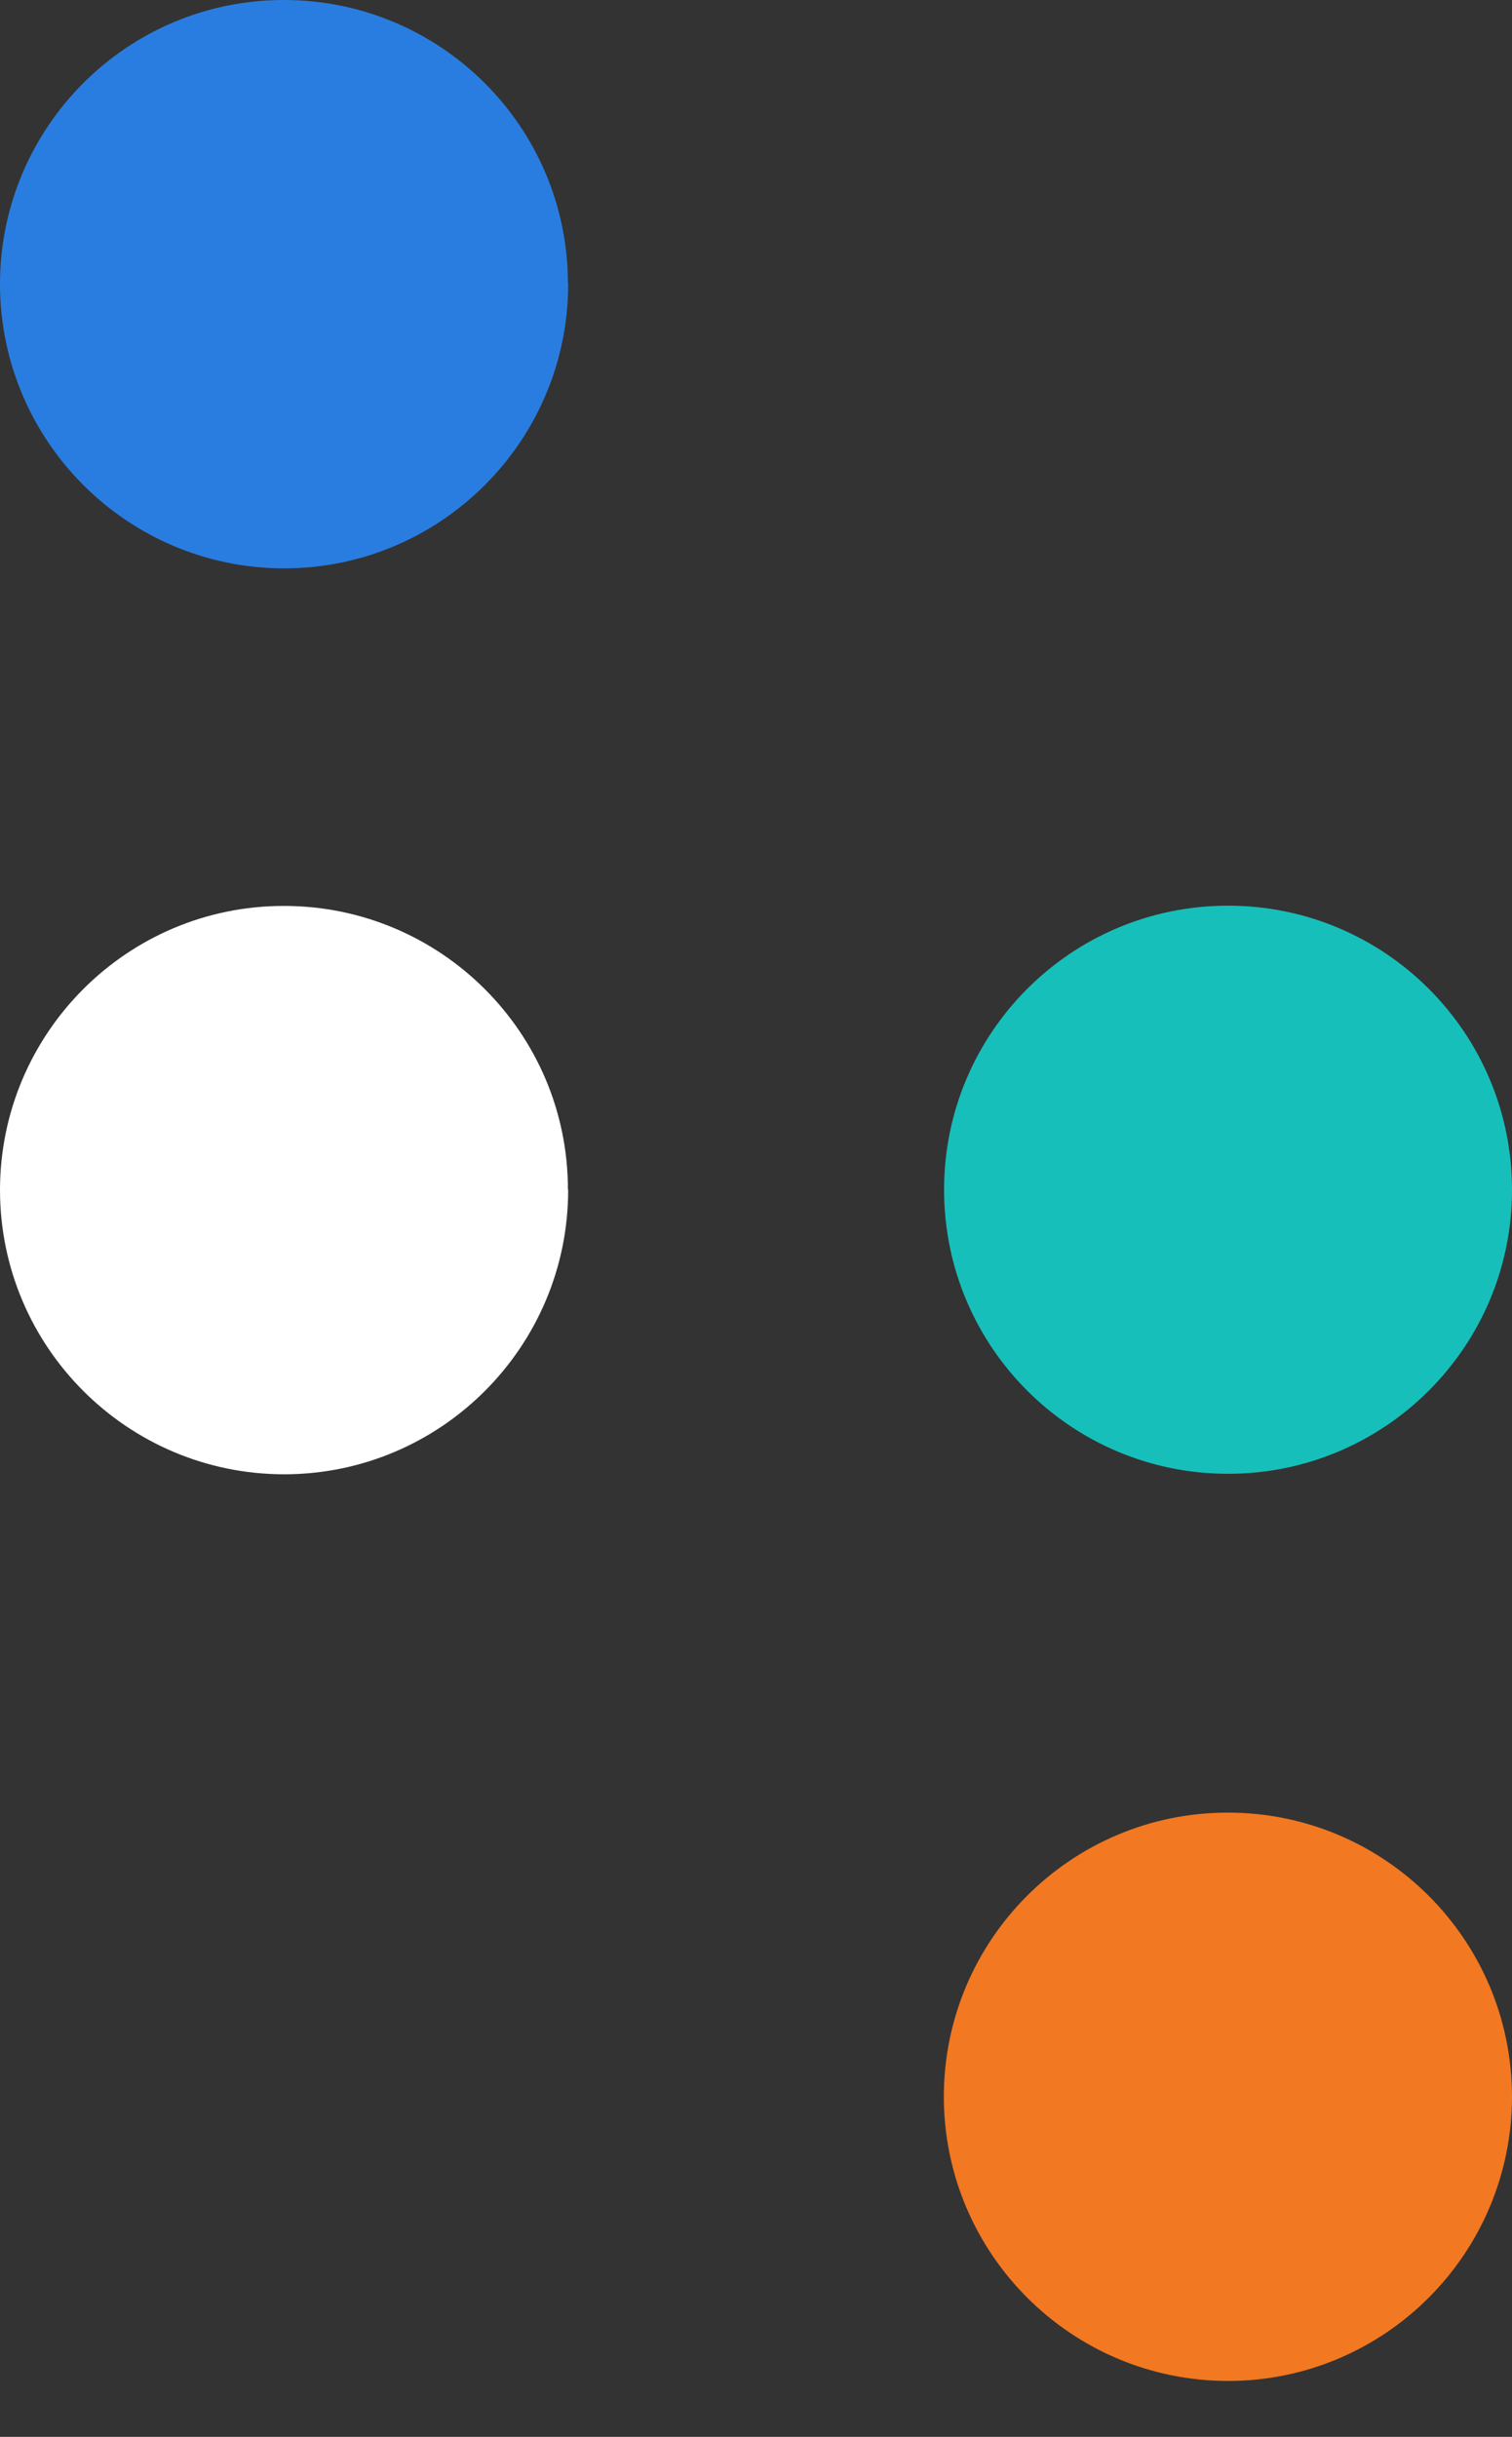
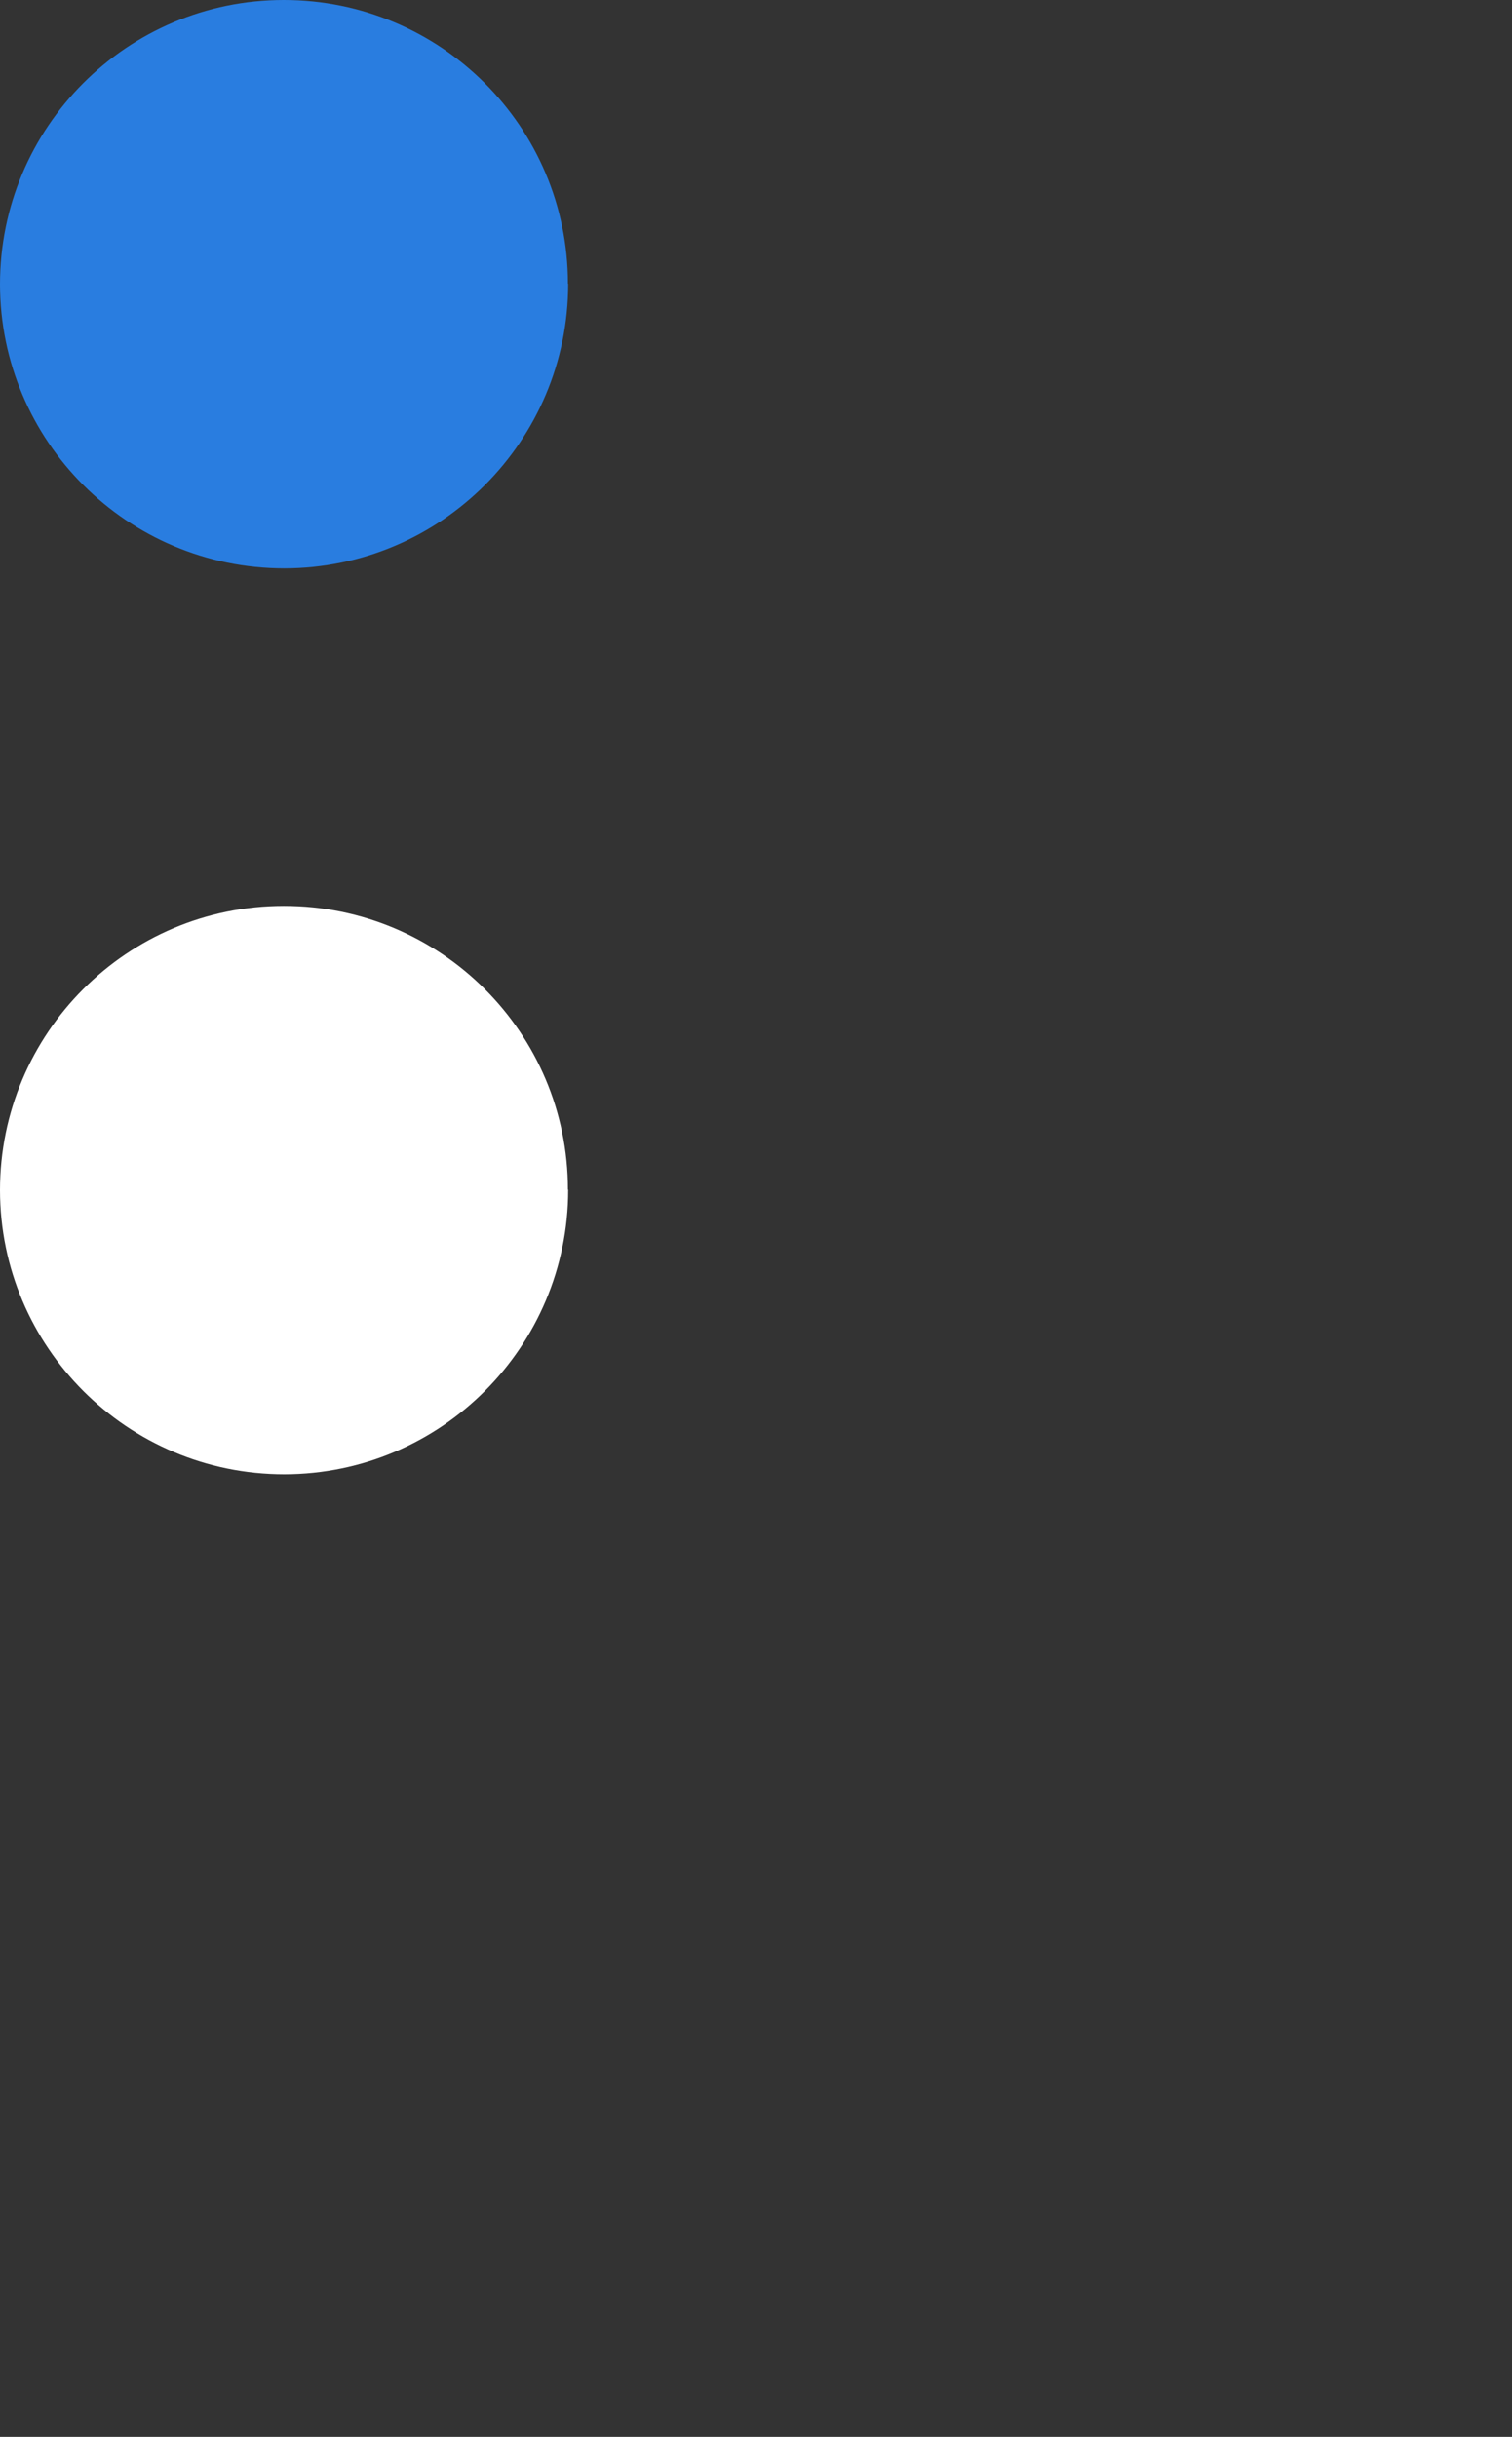
<svg xmlns="http://www.w3.org/2000/svg" width="18" height="29" viewBox="0 0 18 29" fill="none">
  <rect x="0" y="0" width="18" height="29" fill="#333333" stroke="none" />
  <path d="M6.764 14.159C6.764 16.027 5.251 17.542 3.386 17.545C1.518 17.545 0.003 16.032 0 14.165C0 12.297 1.513 10.781 3.378 10.781H3.38C5.245 10.781 6.761 12.291 6.761 14.156L6.764 14.159Z" fill="white" />
  <path d="M6.764 3.378C6.764 5.246 5.251 6.761 3.386 6.764C1.518 6.764 0.003 5.251 0 3.383C0 1.515 1.513 0 3.378 0H3.38C5.245 0 6.761 1.51 6.761 3.375L6.764 3.378Z" fill="#297DE0" />
-   <path d="M18 24.949C18 26.817 16.488 28.332 14.623 28.335C12.755 28.335 11.239 26.822 11.236 24.954C11.236 23.086 12.749 21.571 14.617 21.571C16.482 21.571 17.997 23.081 18 24.949Z" fill="#F27821" />
-   <path d="M18 14.159C18 16.027 16.487 17.539 14.619 17.539C12.751 17.539 11.239 16.027 11.239 14.159C11.239 12.291 12.751 10.778 14.619 10.778C16.487 10.778 18 12.291 18 14.159Z" fill="#17BFBA" />
</svg>